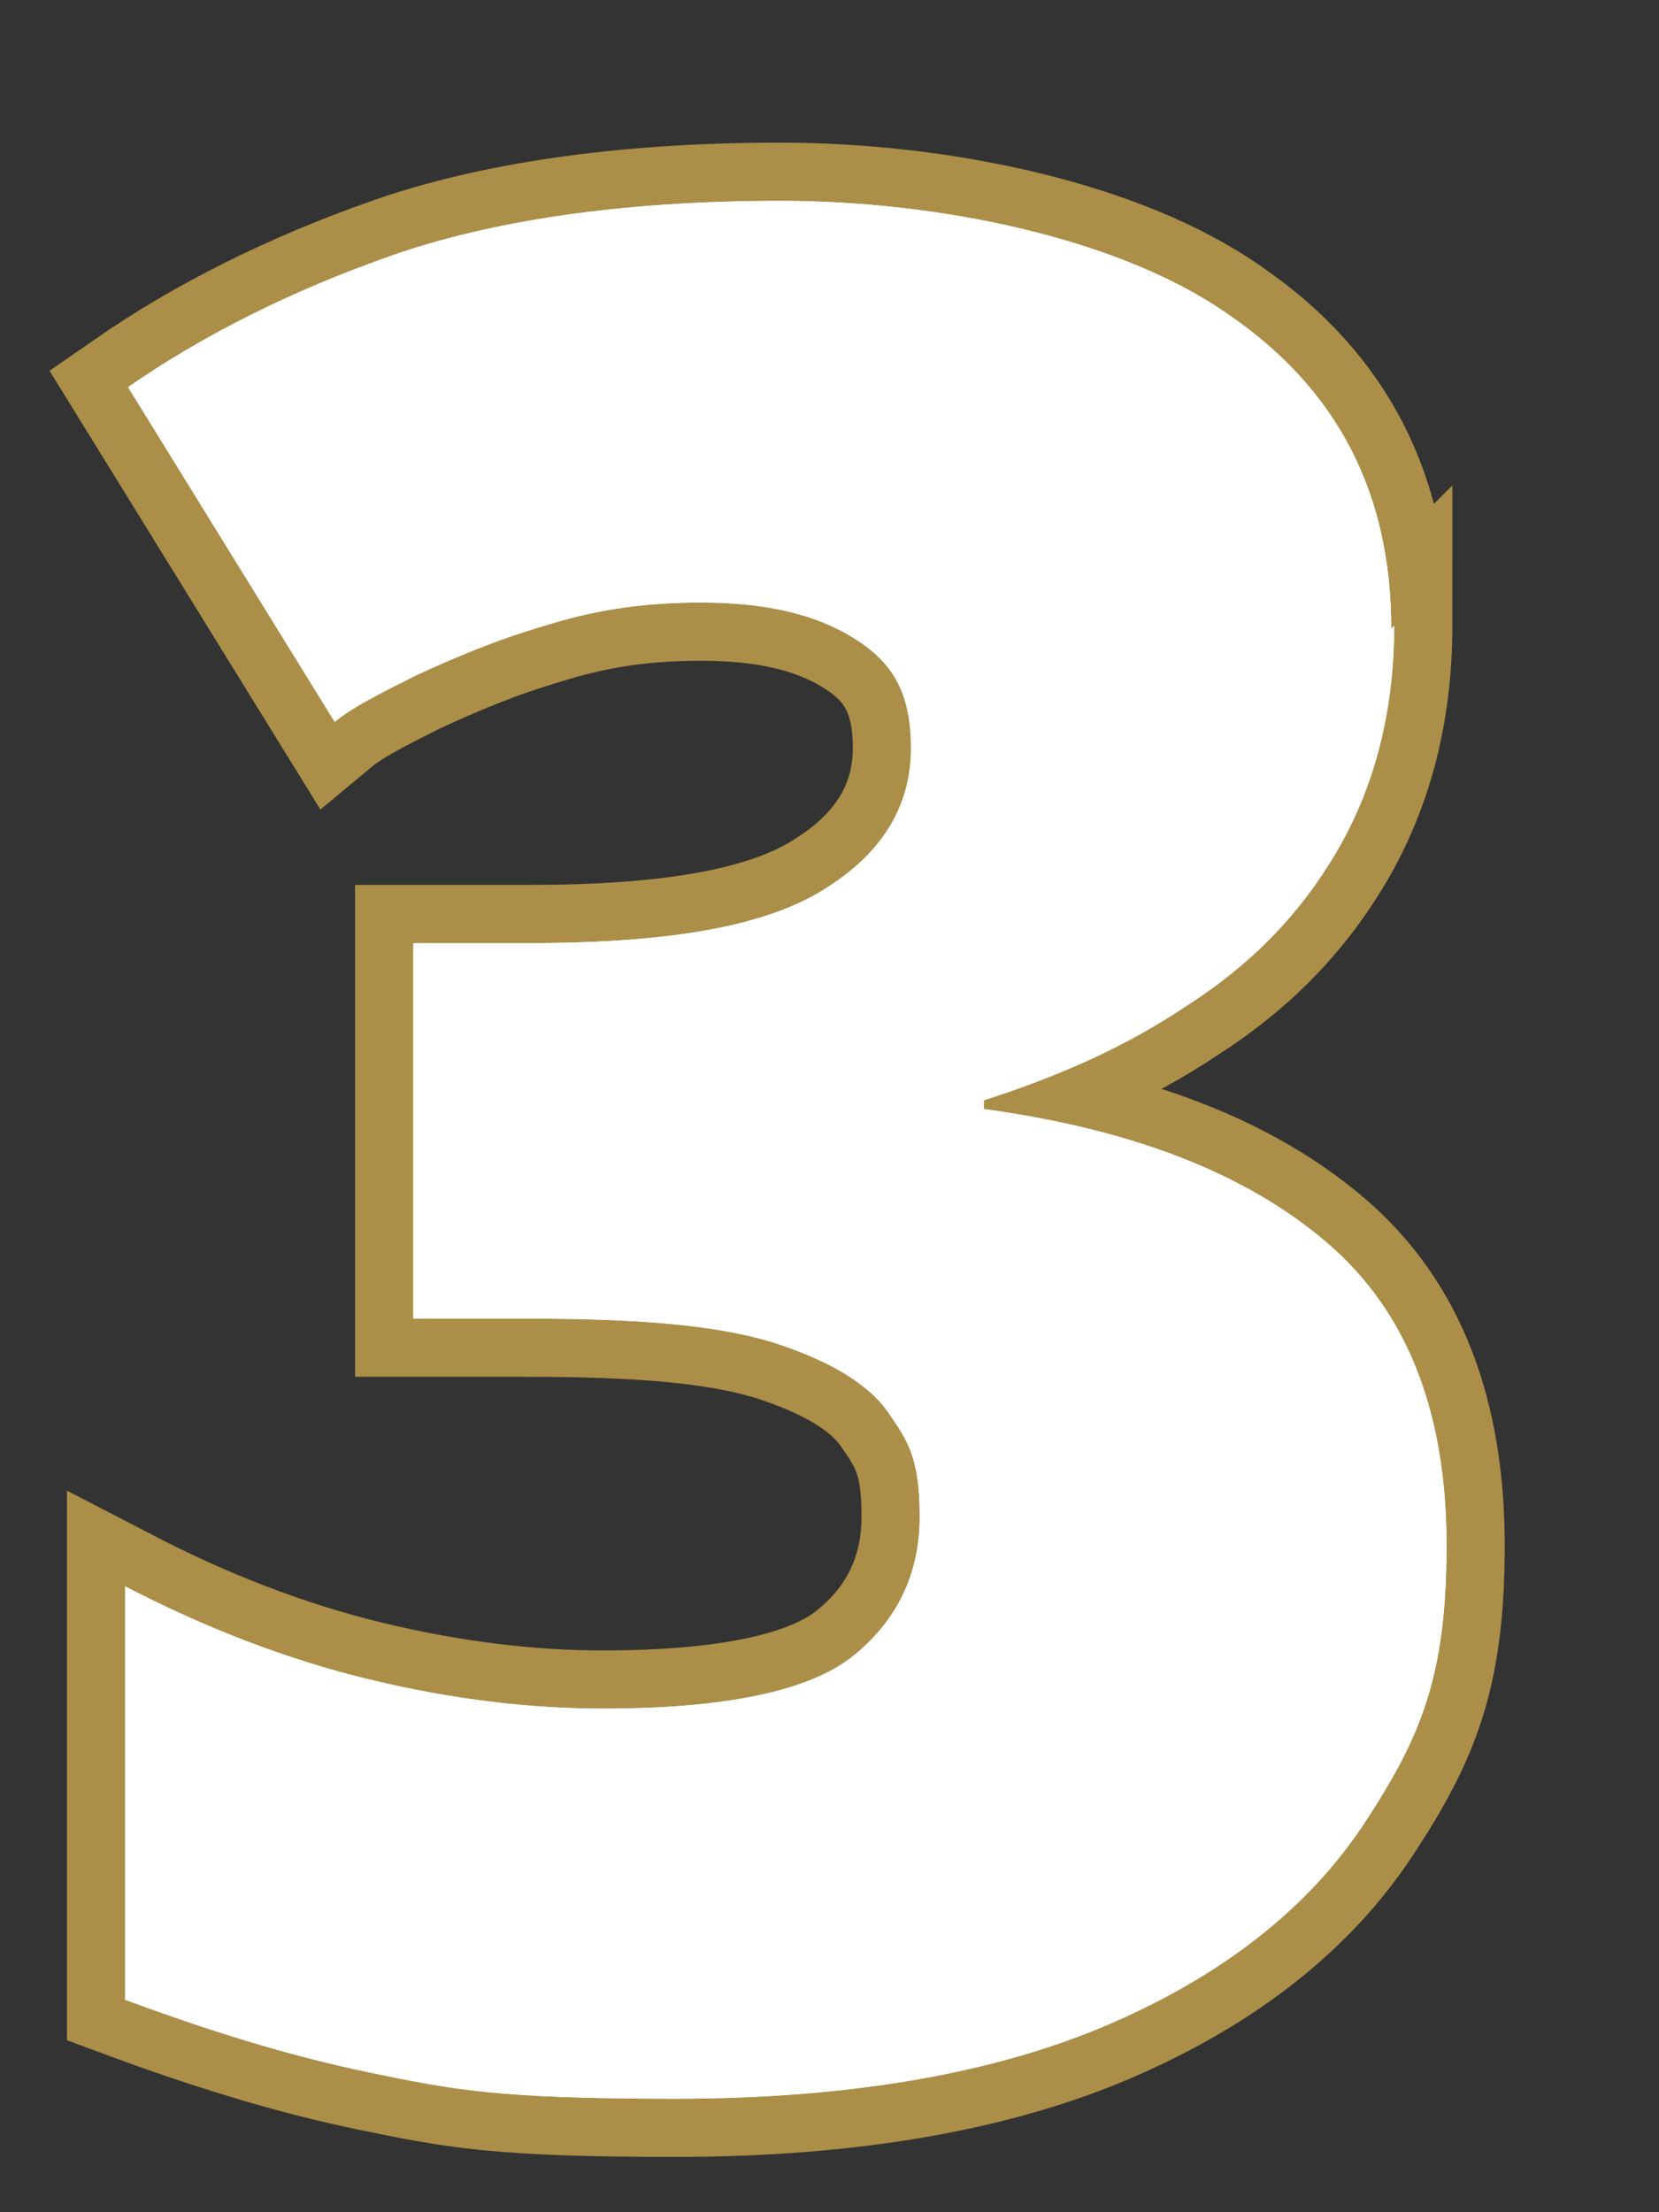
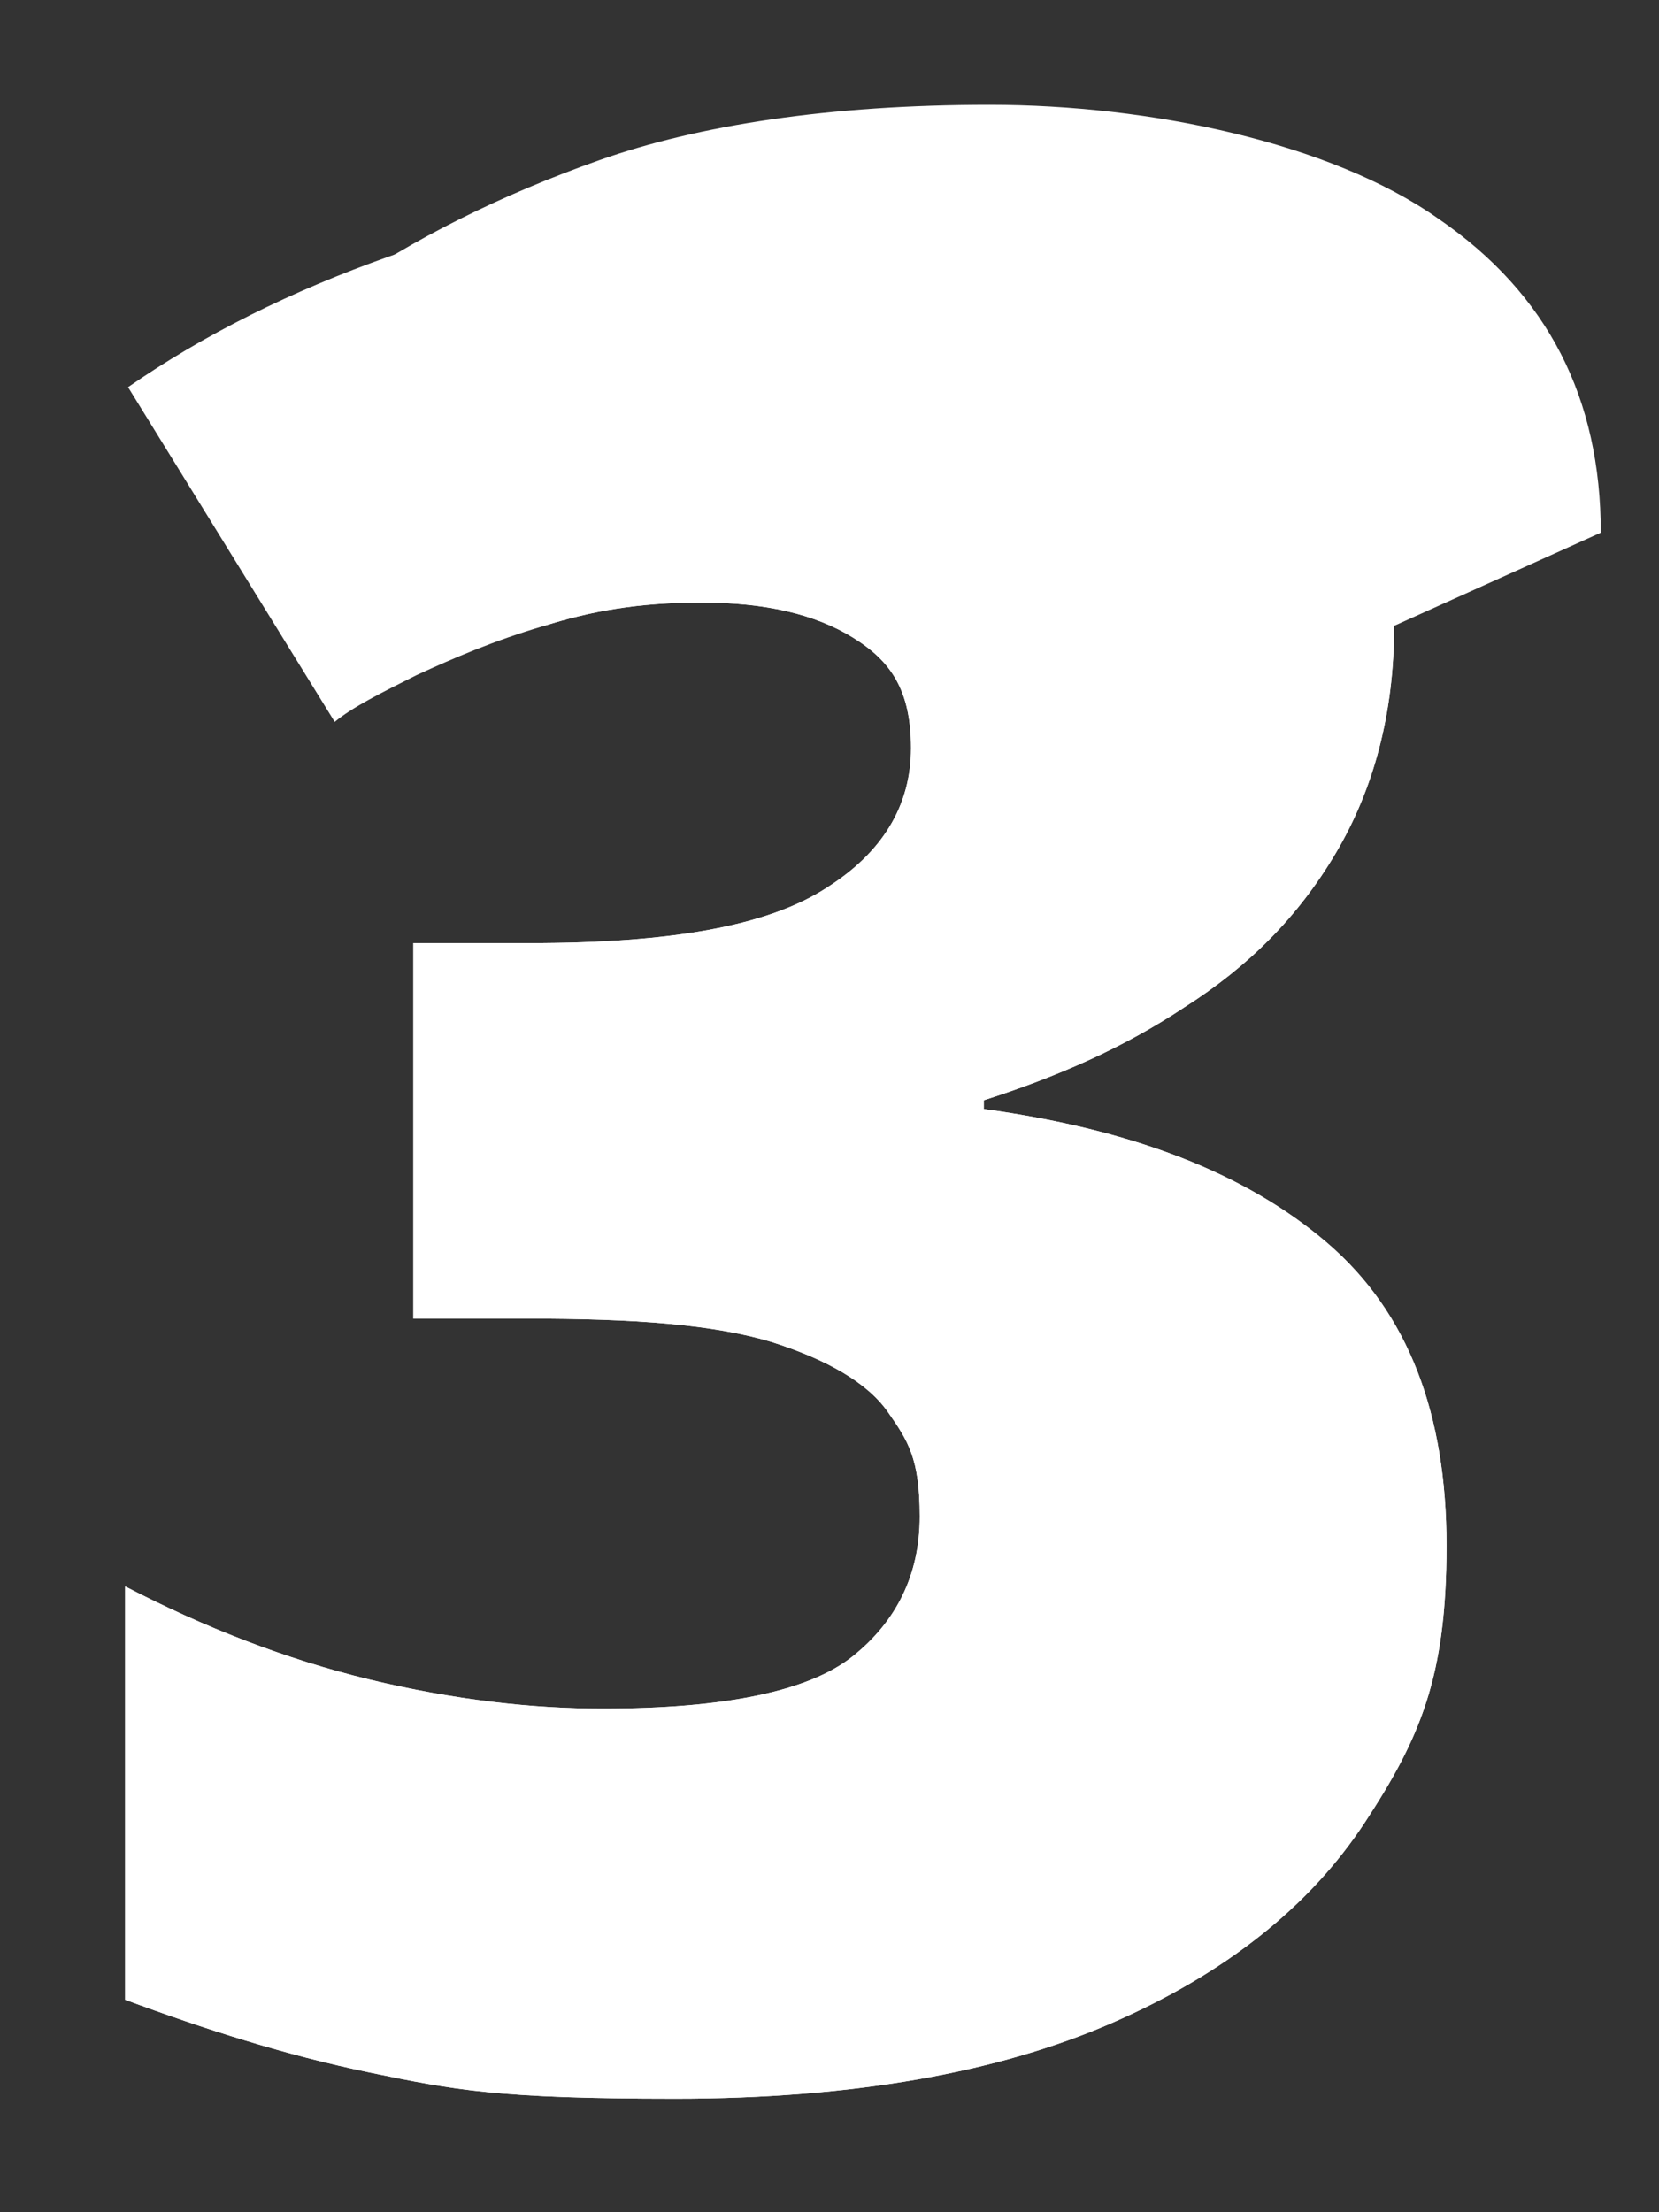
<svg xmlns="http://www.w3.org/2000/svg" id="_レイヤー_1" data-name="レイヤー_1" version="1.1" viewBox="0 0 57 76">
  <rect x="0" y="0" width="57" height="76" fill="#333333" stroke="none" />
  <defs>
    <style>
      .st0 {
        fill: none;
        stroke: #ab8e48;
        stroke-miterlimit: 10;
        stroke-width: 4px;
      }

      .st1 {
        fill: #fff;
      }
    </style>
  </defs>
-   <path class="st0" d="M47.9,21.5c0,3-.7,5.6-2,7.8-1.3,2.2-3,3.9-5.2,5.3-2.1,1.4-4.4,2.4-6.9,3.2v.3c5.1.7,9,2.2,11.8,4.6,2.8,2.4,4.1,5.9,4.1,10.4s-.9,6.6-2.8,9.5c-1.9,2.9-4.8,5.2-8.7,6.9-3.9,1.7-8.9,2.6-15,2.6s-7.6-.3-10.5-.9c-2.9-.6-5.7-1.5-8.4-2.5v-14.2c2.7,1.4,5.5,2.5,8.4,3.2,2.9.7,5.6,1,8,1,4.2,0,7.1-.6,8.6-1.8,1.5-1.2,2.3-2.8,2.3-4.8s-.4-2.6-1.1-3.6c-.7-1-2.1-1.8-4-2.4-2-.6-4.7-.8-8.4-.8h-3.9v-12.9h4c4.9,0,8.2-.6,10.2-1.9,1.9-1.2,2.9-2.8,2.9-4.8s-.7-3-2-3.8c-1.3-.8-3-1.2-5.2-1.2s-3.8.3-5.4.8c-1.7.5-3.1,1.1-4.4,1.7-1.2.6-2.2,1.1-2.8,1.6l-7.1-11.5c2.6-1.8,5.6-3.3,9-4.5,3.4-1.2,7.9-1.9,13.4-1.9s11.7,1.3,15.4,3.9c3.8,2.6,5.6,6.2,5.6,10.8Z" />
  <path class="st1" d="M47.9,21.5c0,3-.7,5.6-2,7.8-1.3,2.2-3,3.9-5.2,5.3-2.1,1.4-4.4,2.4-6.9,3.2v.3c5.1.7,9,2.2,11.8,4.6,2.8,2.4,4.1,5.9,4.1,10.4s-.9,6.6-2.8,9.5c-1.9,2.9-4.8,5.2-8.7,6.9-3.9,1.7-8.9,2.6-15,2.6s-7.6-.3-10.5-.9c-2.9-.6-5.7-1.5-8.4-2.5v-14.2c2.7,1.4,5.5,2.5,8.4,3.2,2.9.7,5.6,1,8,1,4.2,0,7.1-.6,8.6-1.8,1.5-1.2,2.3-2.8,2.3-4.8s-.4-2.6-1.1-3.6c-.7-1-2.1-1.8-4-2.4-2-.6-4.7-.8-8.4-.8h-3.9v-12.9h4c4.9,0,8.2-.6,10.2-1.9,1.9-1.2,2.9-2.8,2.9-4.8s-.7-3-2-3.8c-1.3-.8-3-1.2-5.2-1.2s-3.8.3-5.4.8c-1.7.5-3.1,1.1-4.4,1.7-1.2.6-2.2,1.1-2.8,1.6l-7.1-11.5c2.6-1.8,5.6-3.3,9-4.5,3.4-1.2,7.9-1.9,13.4-1.9s11.7,1.3,15.4,3.9c3.8,2.6,5.6,6.2,5.6,10.8Z" />
-   <path class="st1" d="M47.9,21.5c0,3-.7,5.6-2,7.8-1.3,2.2-3,3.9-5.2,5.3-2.1,1.4-4.4,2.4-6.9,3.2v.3c5.1.7,9,2.2,11.8,4.6,2.8,2.4,4.1,5.9,4.1,10.4s-.9,6.6-2.8,9.5c-1.9,2.9-4.8,5.2-8.7,6.9-3.9,1.7-8.9,2.6-15,2.6s-7.6-.3-10.5-.9c-2.9-.6-5.7-1.5-8.4-2.5v-14.2c2.7,1.4,5.5,2.5,8.4,3.2,2.9.7,5.6,1,8,1,4.2,0,7.1-.6,8.6-1.8,1.5-1.2,2.3-2.8,2.3-4.8s-.4-2.6-1.1-3.6c-.7-1-2.1-1.8-4-2.4-2-.6-4.7-.8-8.4-.8h-3.9v-12.9h4c4.9,0,8.2-.6,10.2-1.9,1.9-1.2,2.9-2.8,2.9-4.8s-.7-3-2-3.8c-1.3-.8-3-1.2-5.2-1.2s-3.8.3-5.4.8c-1.7.5-3.1,1.1-4.4,1.7-1.2.6-2.2,1.1-2.8,1.6l-7.1-11.5c2.6-1.8,5.6-3.3,9-4.5,3.4-1.2,7.9-1.9,13.4-1.9s11.7,1.3,15.4,3.9c3.8,2.6,5.6,6.2,5.6,10.8Z" />
+   <path class="st1" d="M47.9,21.5c0,3-.7,5.6-2,7.8-1.3,2.2-3,3.9-5.2,5.3-2.1,1.4-4.4,2.4-6.9,3.2v.3c5.1.7,9,2.2,11.8,4.6,2.8,2.4,4.1,5.9,4.1,10.4s-.9,6.6-2.8,9.5c-1.9,2.9-4.8,5.2-8.7,6.9-3.9,1.7-8.9,2.6-15,2.6s-7.6-.3-10.5-.9c-2.9-.6-5.7-1.5-8.4-2.5v-14.2c2.7,1.4,5.5,2.5,8.4,3.2,2.9.7,5.6,1,8,1,4.2,0,7.1-.6,8.6-1.8,1.5-1.2,2.3-2.8,2.3-4.8s-.4-2.6-1.1-3.6c-.7-1-2.1-1.8-4-2.4-2-.6-4.7-.8-8.4-.8h-3.9v-12.9h4c4.9,0,8.2-.6,10.2-1.9,1.9-1.2,2.9-2.8,2.9-4.8s-.7-3-2-3.8c-1.3-.8-3-1.2-5.2-1.2s-3.8.3-5.4.8l-7.1-11.5c2.6-1.8,5.6-3.3,9-4.5,3.4-1.2,7.9-1.9,13.4-1.9s11.7,1.3,15.4,3.9c3.8,2.6,5.6,6.2,5.6,10.8Z" />
</svg>